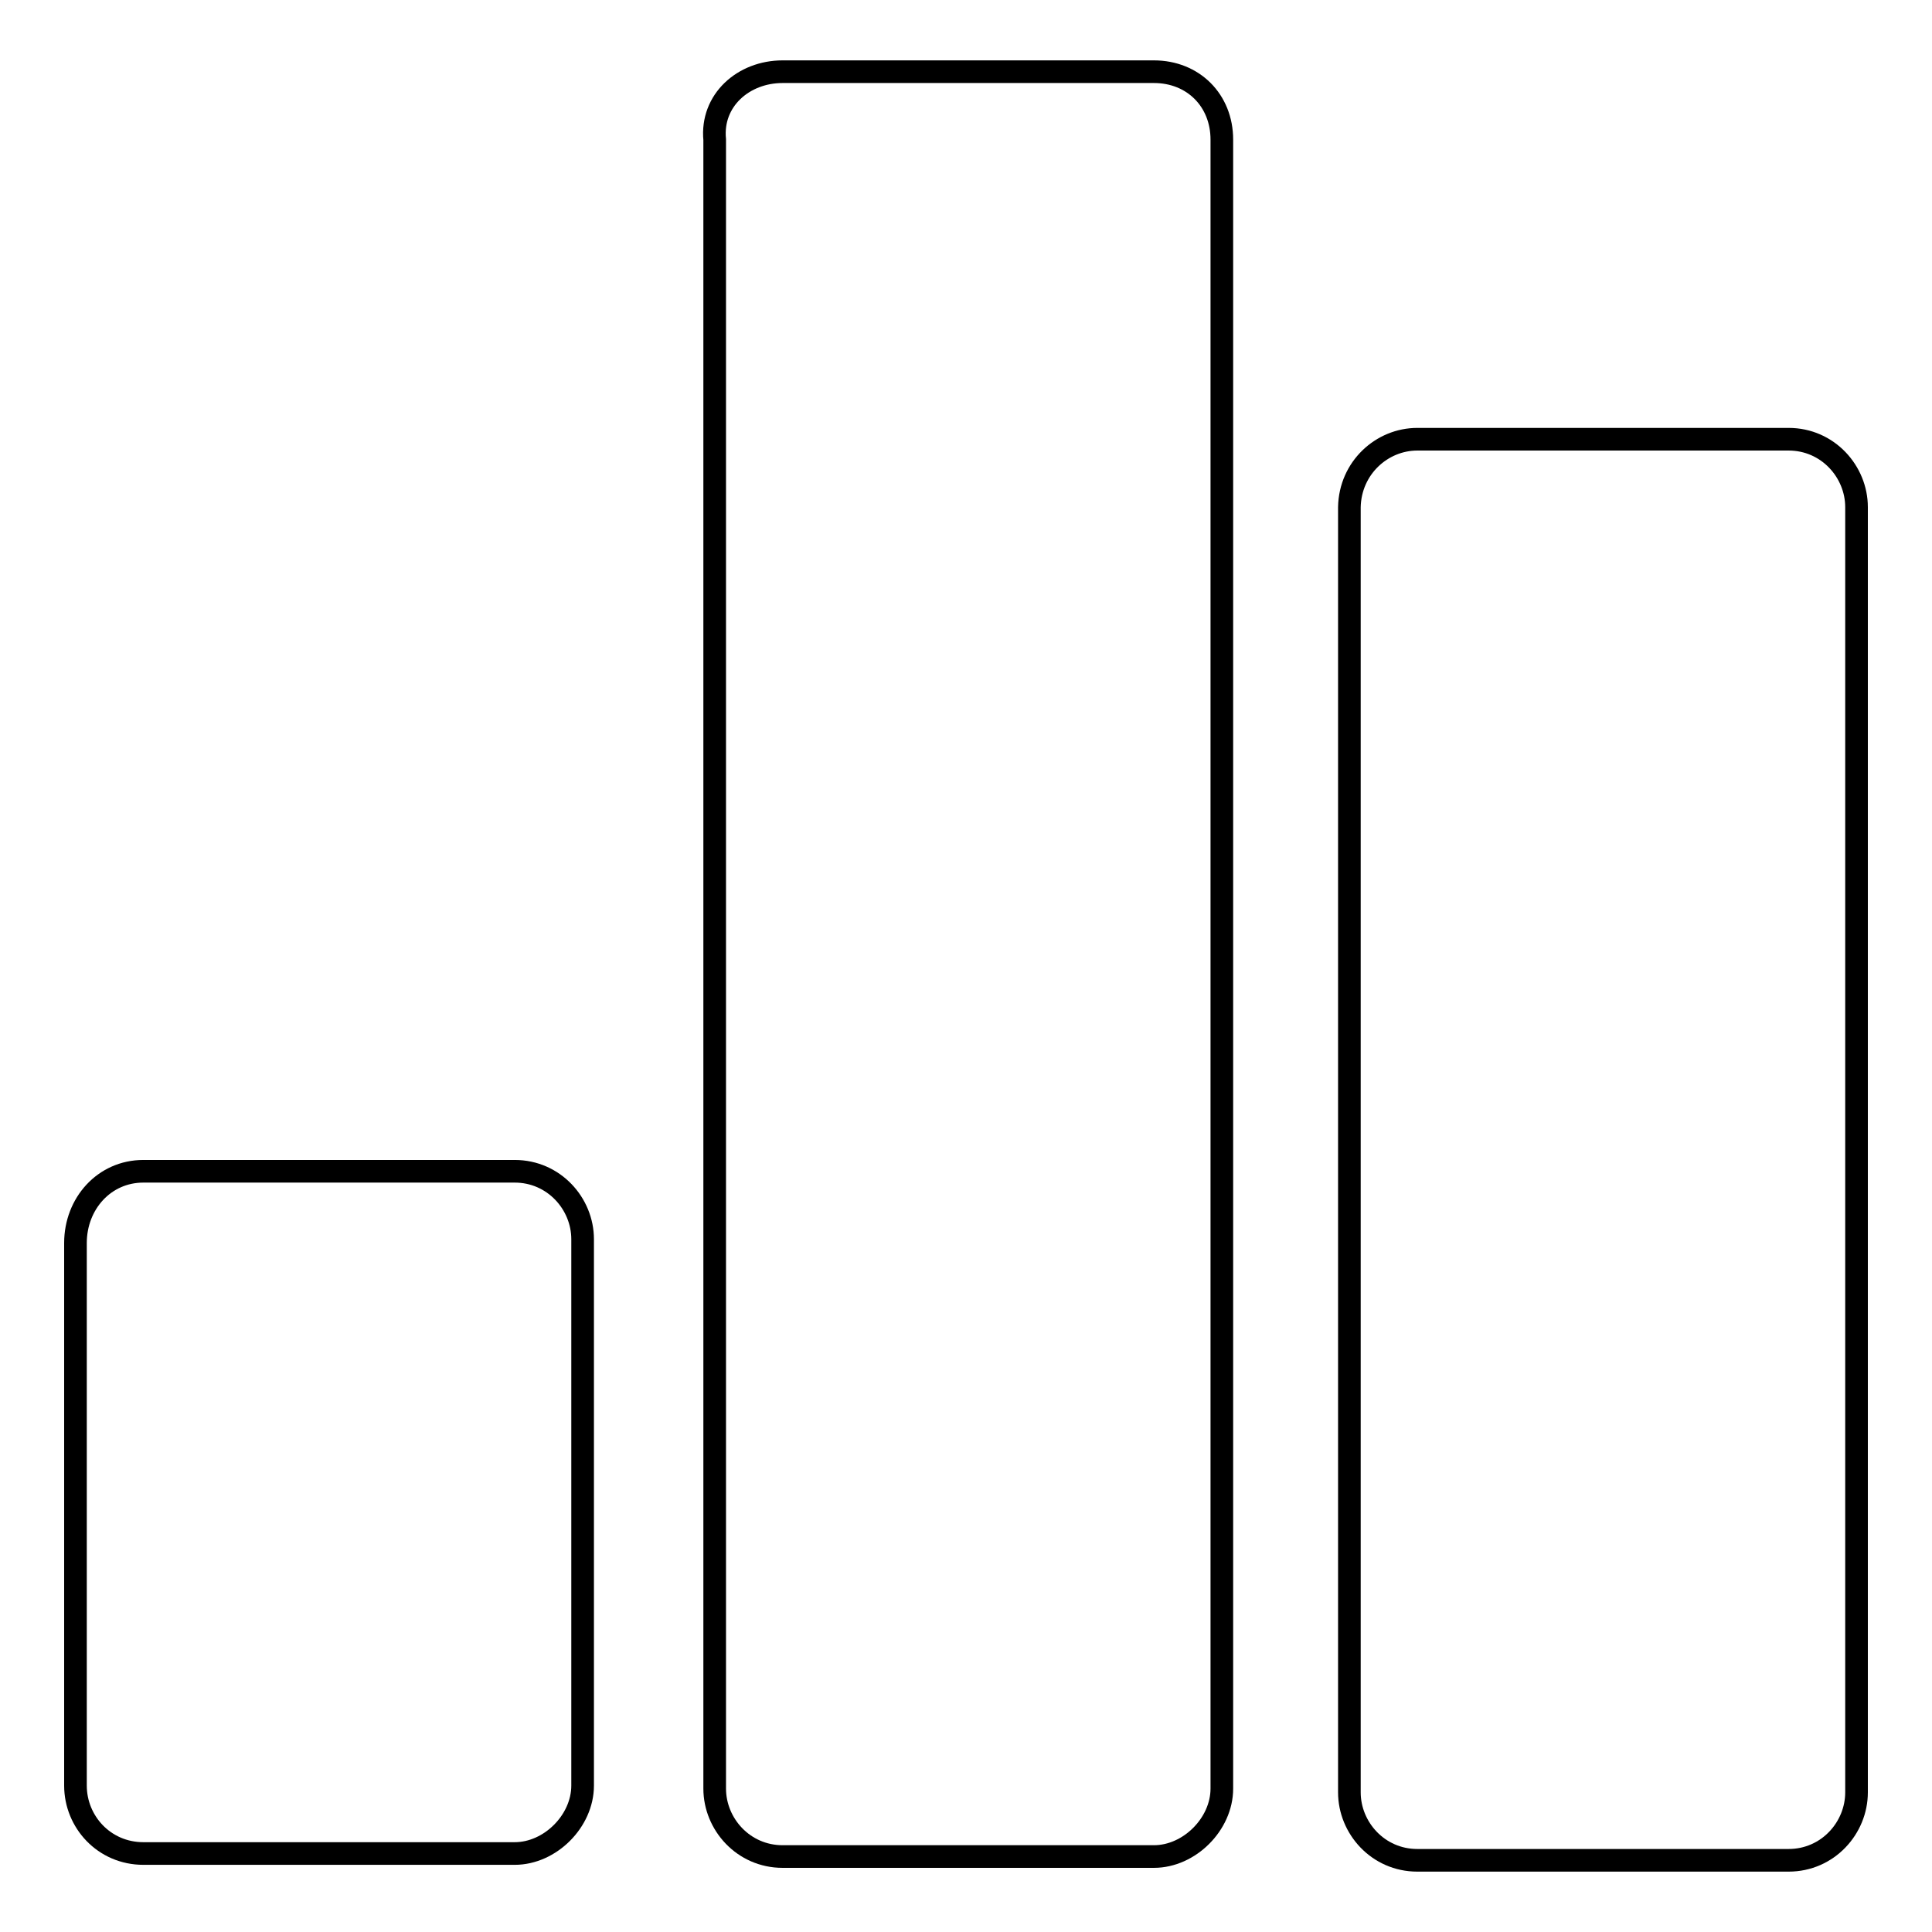
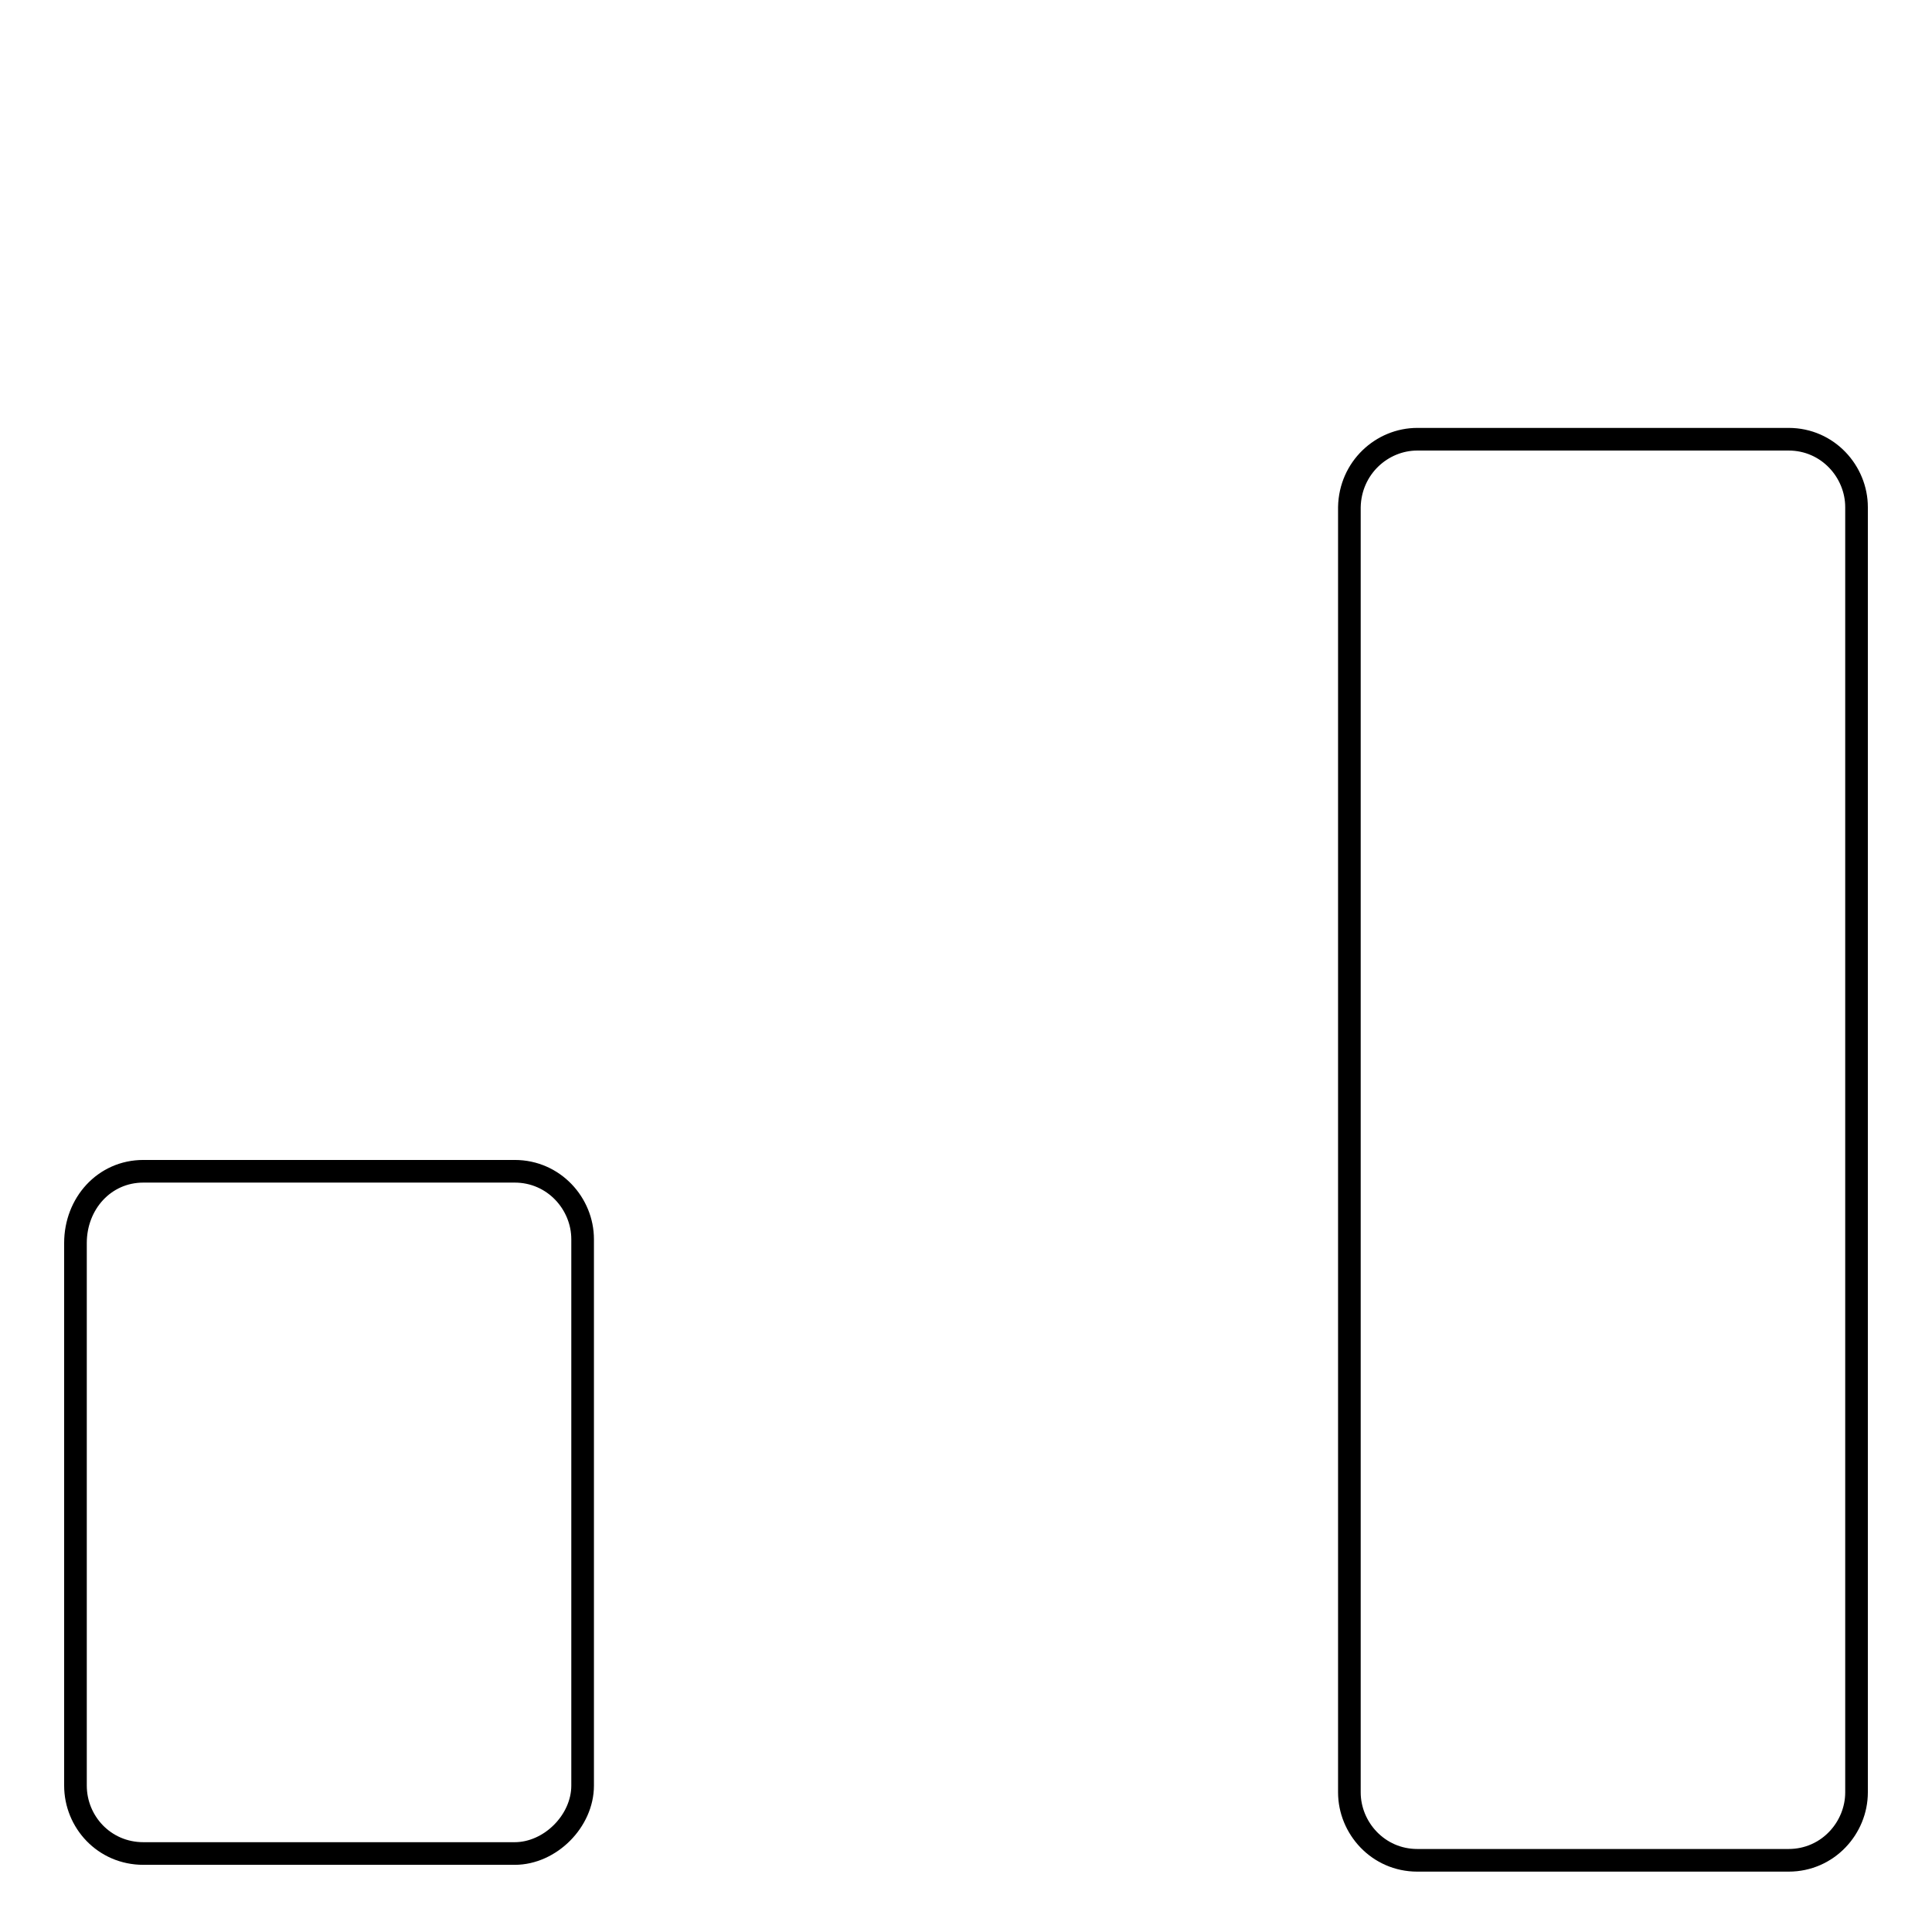
<svg xmlns="http://www.w3.org/2000/svg" version="1.1" x="0px" y="0px" viewBox="0 0 256 256" enable-background="new 0 0 256 256" xml:space="preserve">
  <g>
    <g>
      <path stroke-width="3" fill-opacity="0" stroke="#000000" d="M19,155.2L19,155.2h49.2c5.2,0,9,4.3,9,9l0,0v72.4c0,4.7-4.3,9-9,9h-0.5H19c-5.2,0-9-4.2-9-9l0,0v-71.9C10,159.5,13.8,155.2,19,155.2L19,155.2L19,155.2z" />
-       <path stroke-width="3" fill-opacity="0" stroke="#000000" d="M103.7,9.5L103.7,9.5L103.7,9.5h49.2c5.2,0,9,3.8,9,9V19V237c0,4.7-4.3,9-9,9h-0.5h-48.7c-5.2,0-9-4.3-9-9v-0.5v-218C94.2,13.3,98.5,9.5,103.7,9.5L103.7,9.5L103.7,9.5z" />
      <path stroke-width="3" fill-opacity="0" stroke="#000000" d="M187.8,58.2L187.8,58.2L187.8,58.2H237c5.2,0,9,4.3,9,9v0.5v169.8c0,4.7-3.8,9-9,9h-0.5h-48.7c-5.2,0-9-4.3-9-9v-0.9V67.2C178.9,62,183.1,58.2,187.8,58.2L187.8,58.2L187.8,58.2z" />
      <path stroke-width="3" fill-opacity="0" stroke="#000000" d="M228.5,76.2" />
    </g>
  </g>
</svg>